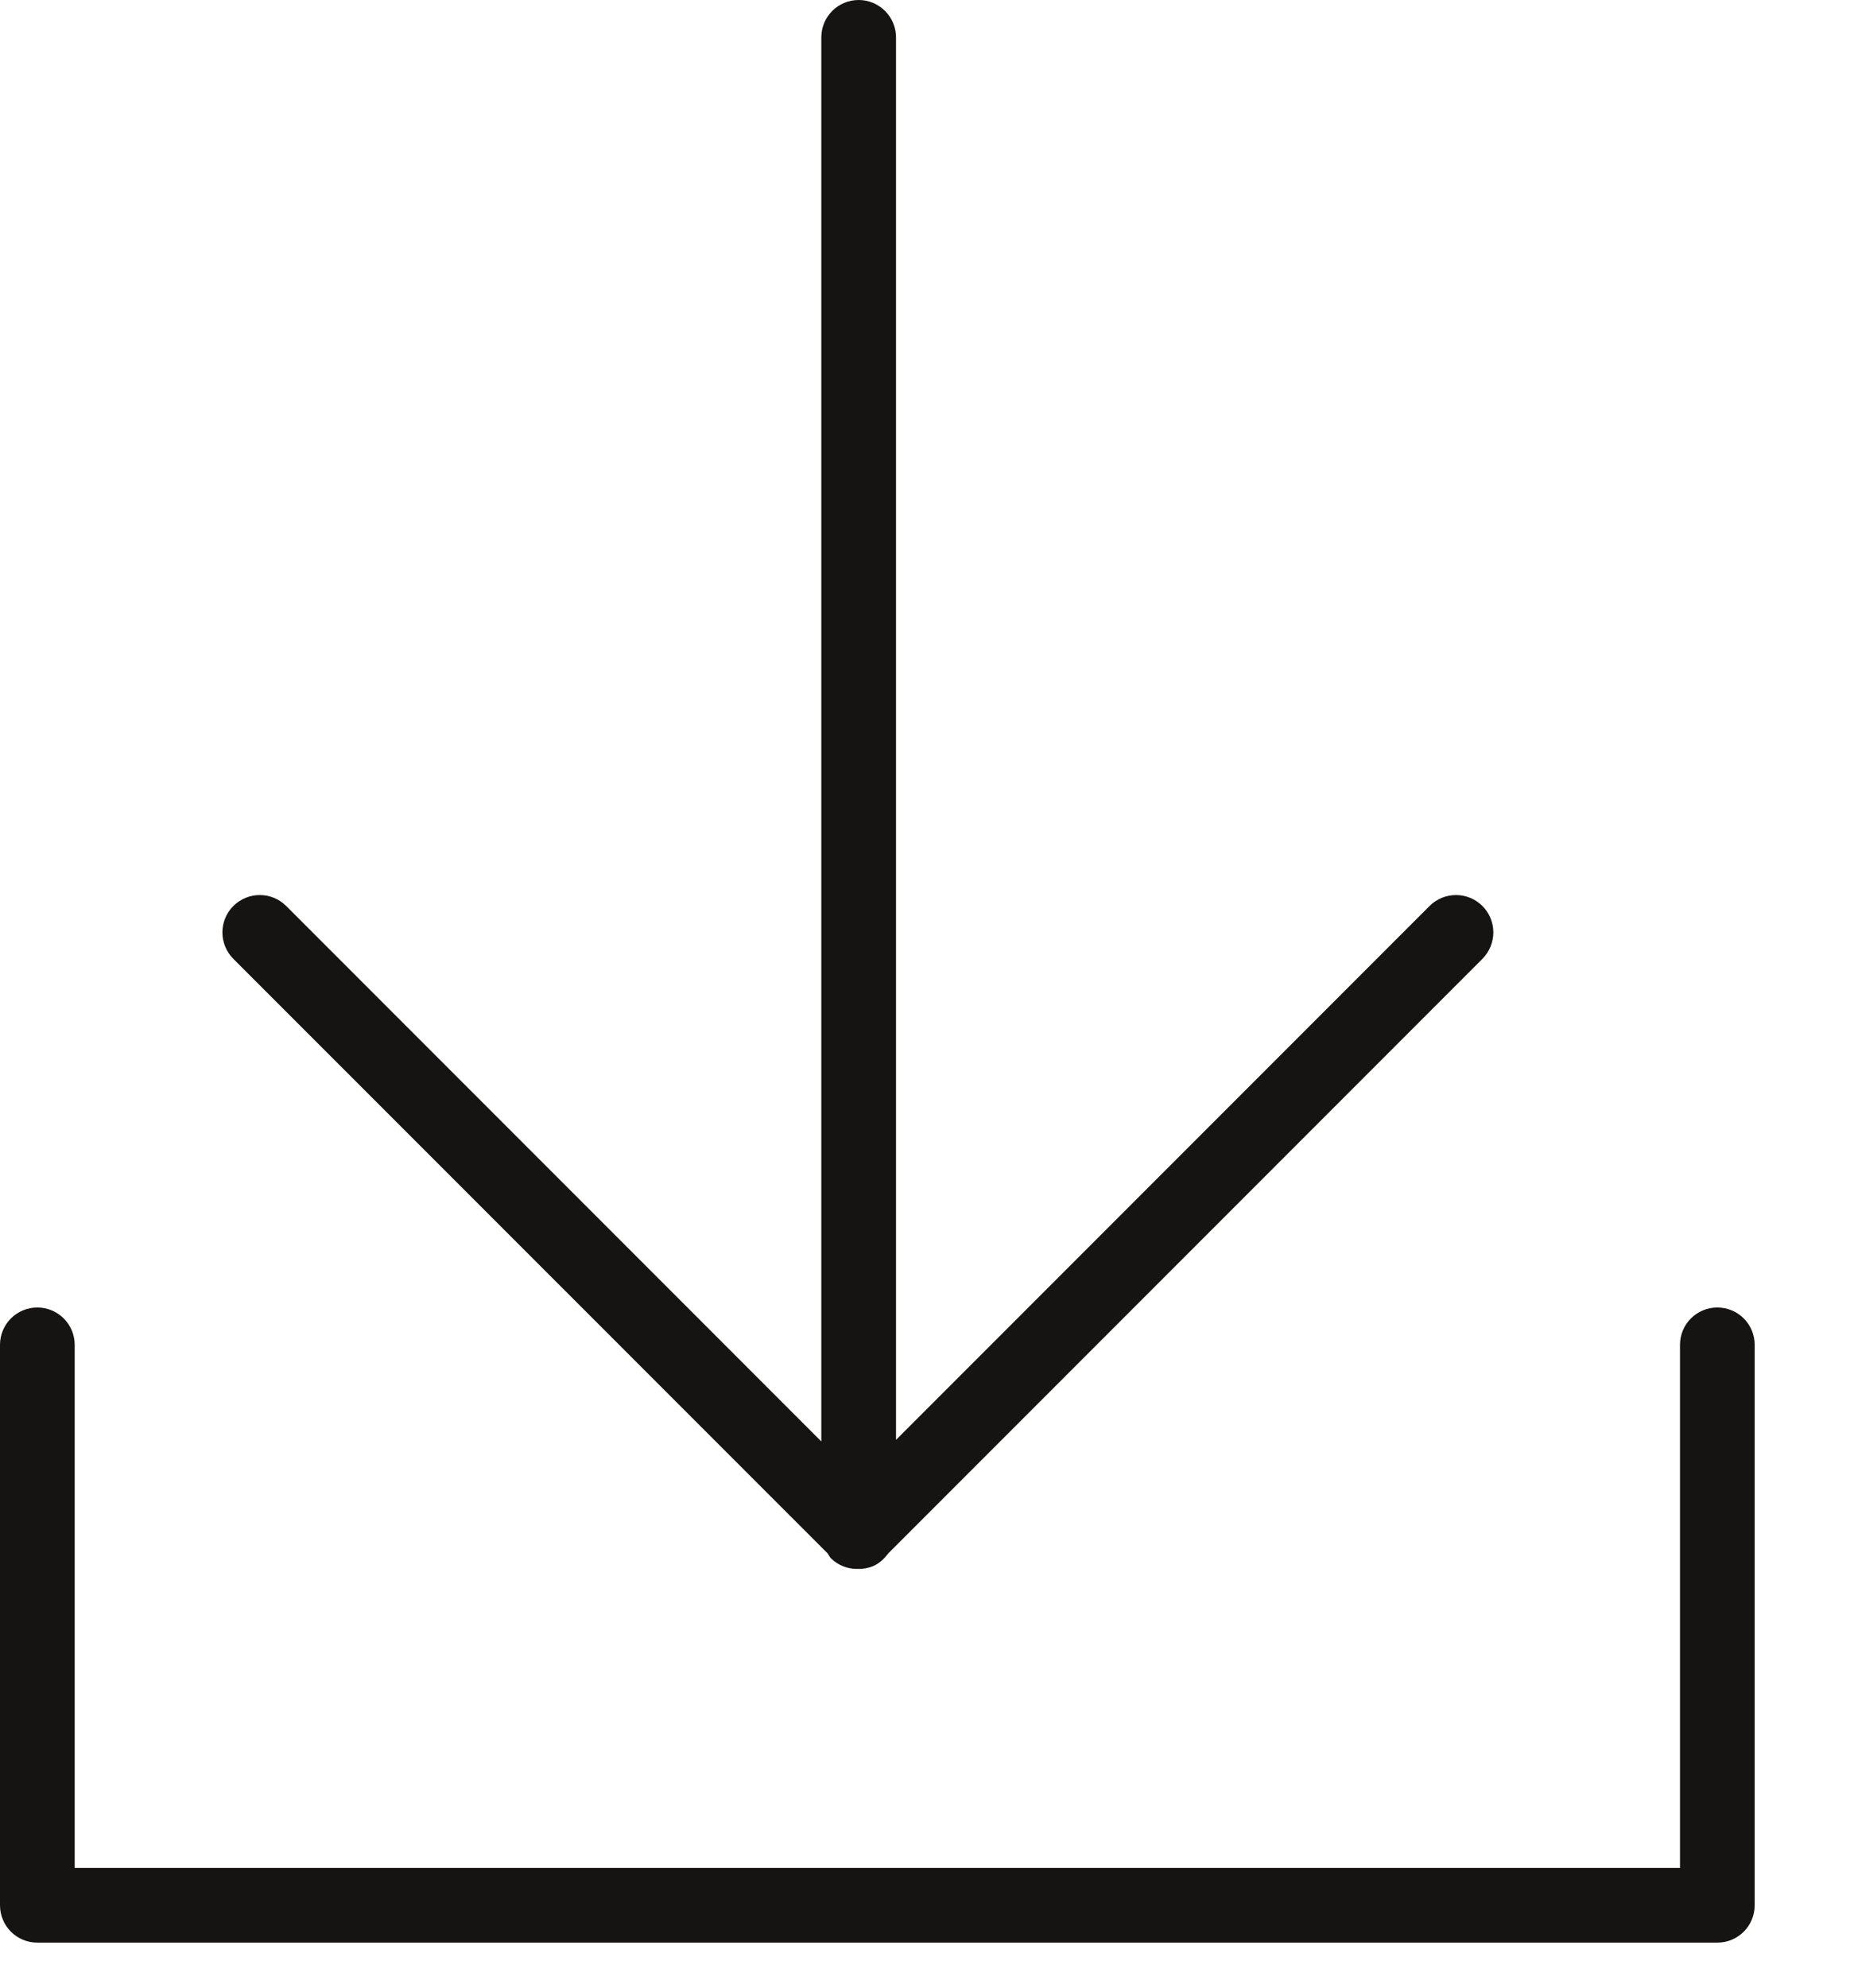
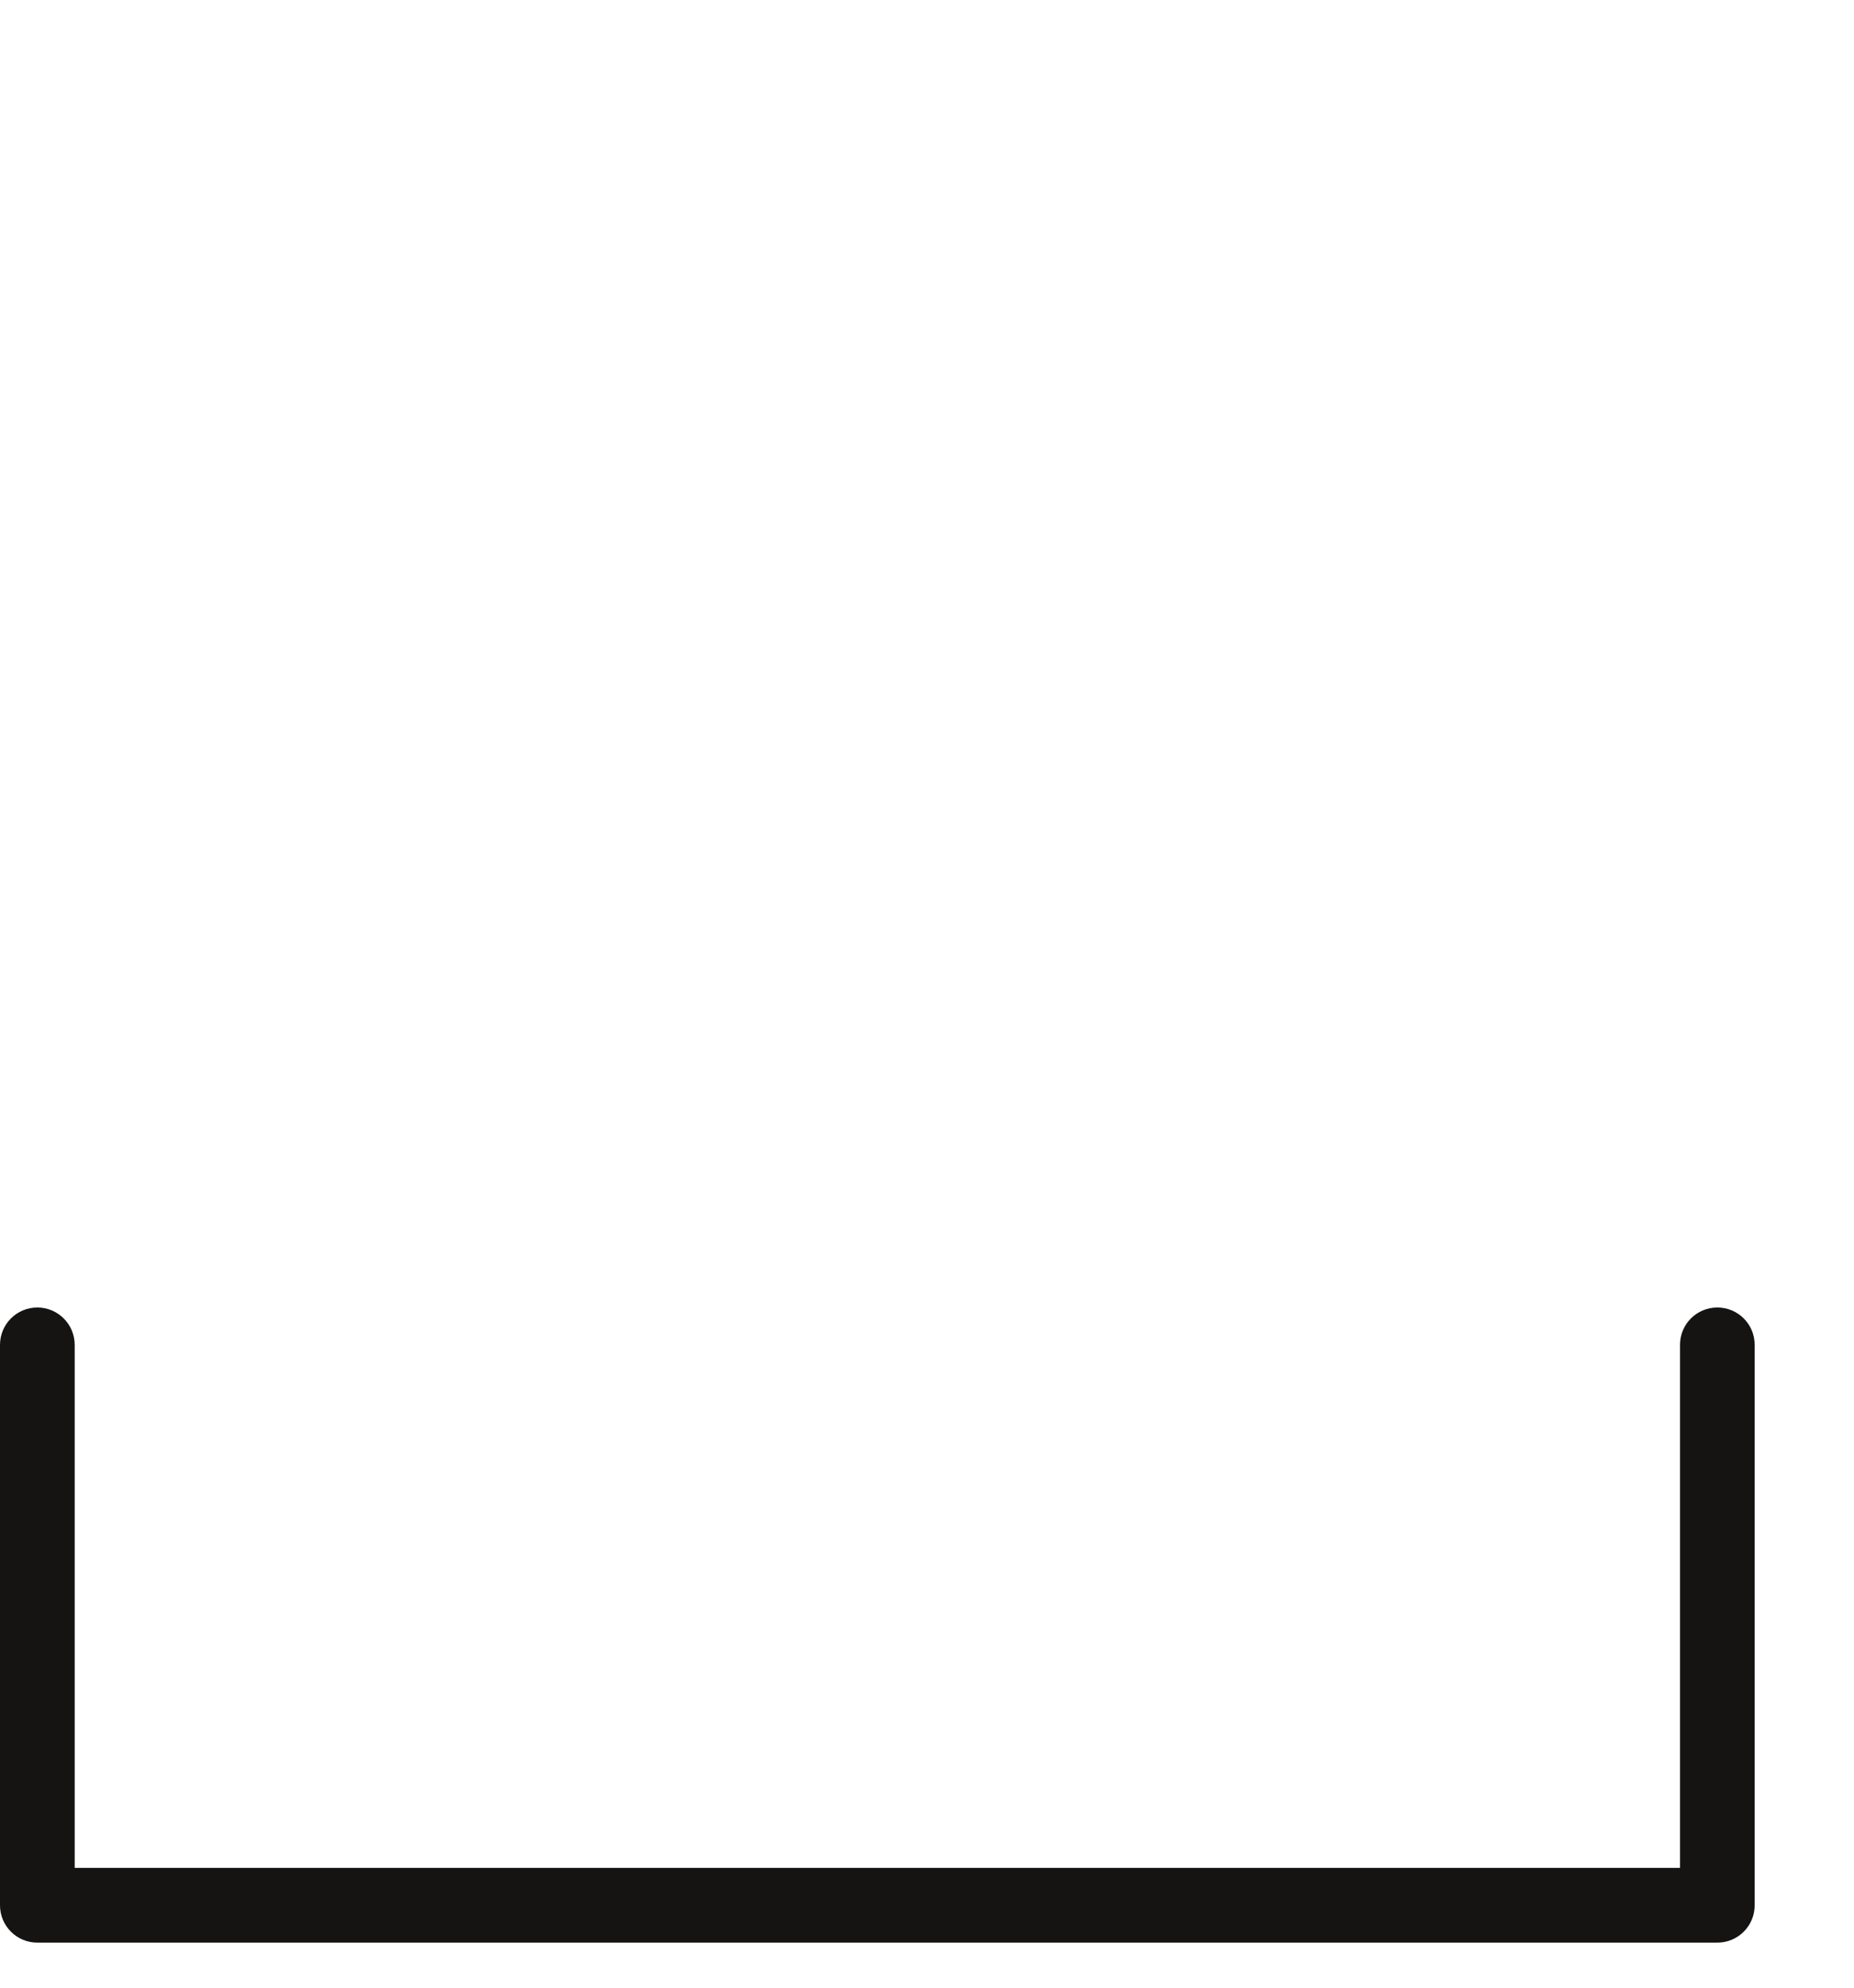
<svg xmlns="http://www.w3.org/2000/svg" width="14" height="15" viewBox="0 0 14 15" fill="none">
  <path d="M12.968 9.867C12.812 9.867 12.686 9.993 12.686 10.149V14.096H0.564V10.149C0.564 9.993 0.437 9.867 0.282 9.867C0.126 9.867 0 9.993 0 10.149V14.378C0 14.534 0.126 14.66 0.282 14.66H12.968C13.124 14.66 13.25 14.534 13.25 14.378V10.149C13.25 9.993 13.124 9.867 12.968 9.867H12.968Z" fill="#161412" />
-   <path d="M6.25 11.723C6.258 11.734 6.263 11.747 6.273 11.758C6.328 11.813 6.4 11.84 6.472 11.84C6.474 11.84 6.476 11.839 6.478 11.839C6.48 11.839 6.482 11.84 6.484 11.84C6.521 11.84 6.557 11.833 6.592 11.819C6.64 11.799 6.677 11.763 6.708 11.722L11.194 7.236C11.304 7.125 11.304 6.947 11.194 6.837C11.084 6.727 10.905 6.727 10.795 6.837L6.766 10.866V0.282C6.766 0.126 6.639 0 6.484 0C6.328 0 6.202 0.126 6.202 0.282V10.878L2.161 6.837C2.051 6.727 1.873 6.727 1.762 6.837C1.652 6.947 1.652 7.125 1.762 7.236L6.25 11.723Z" fill="#161412" />
</svg>